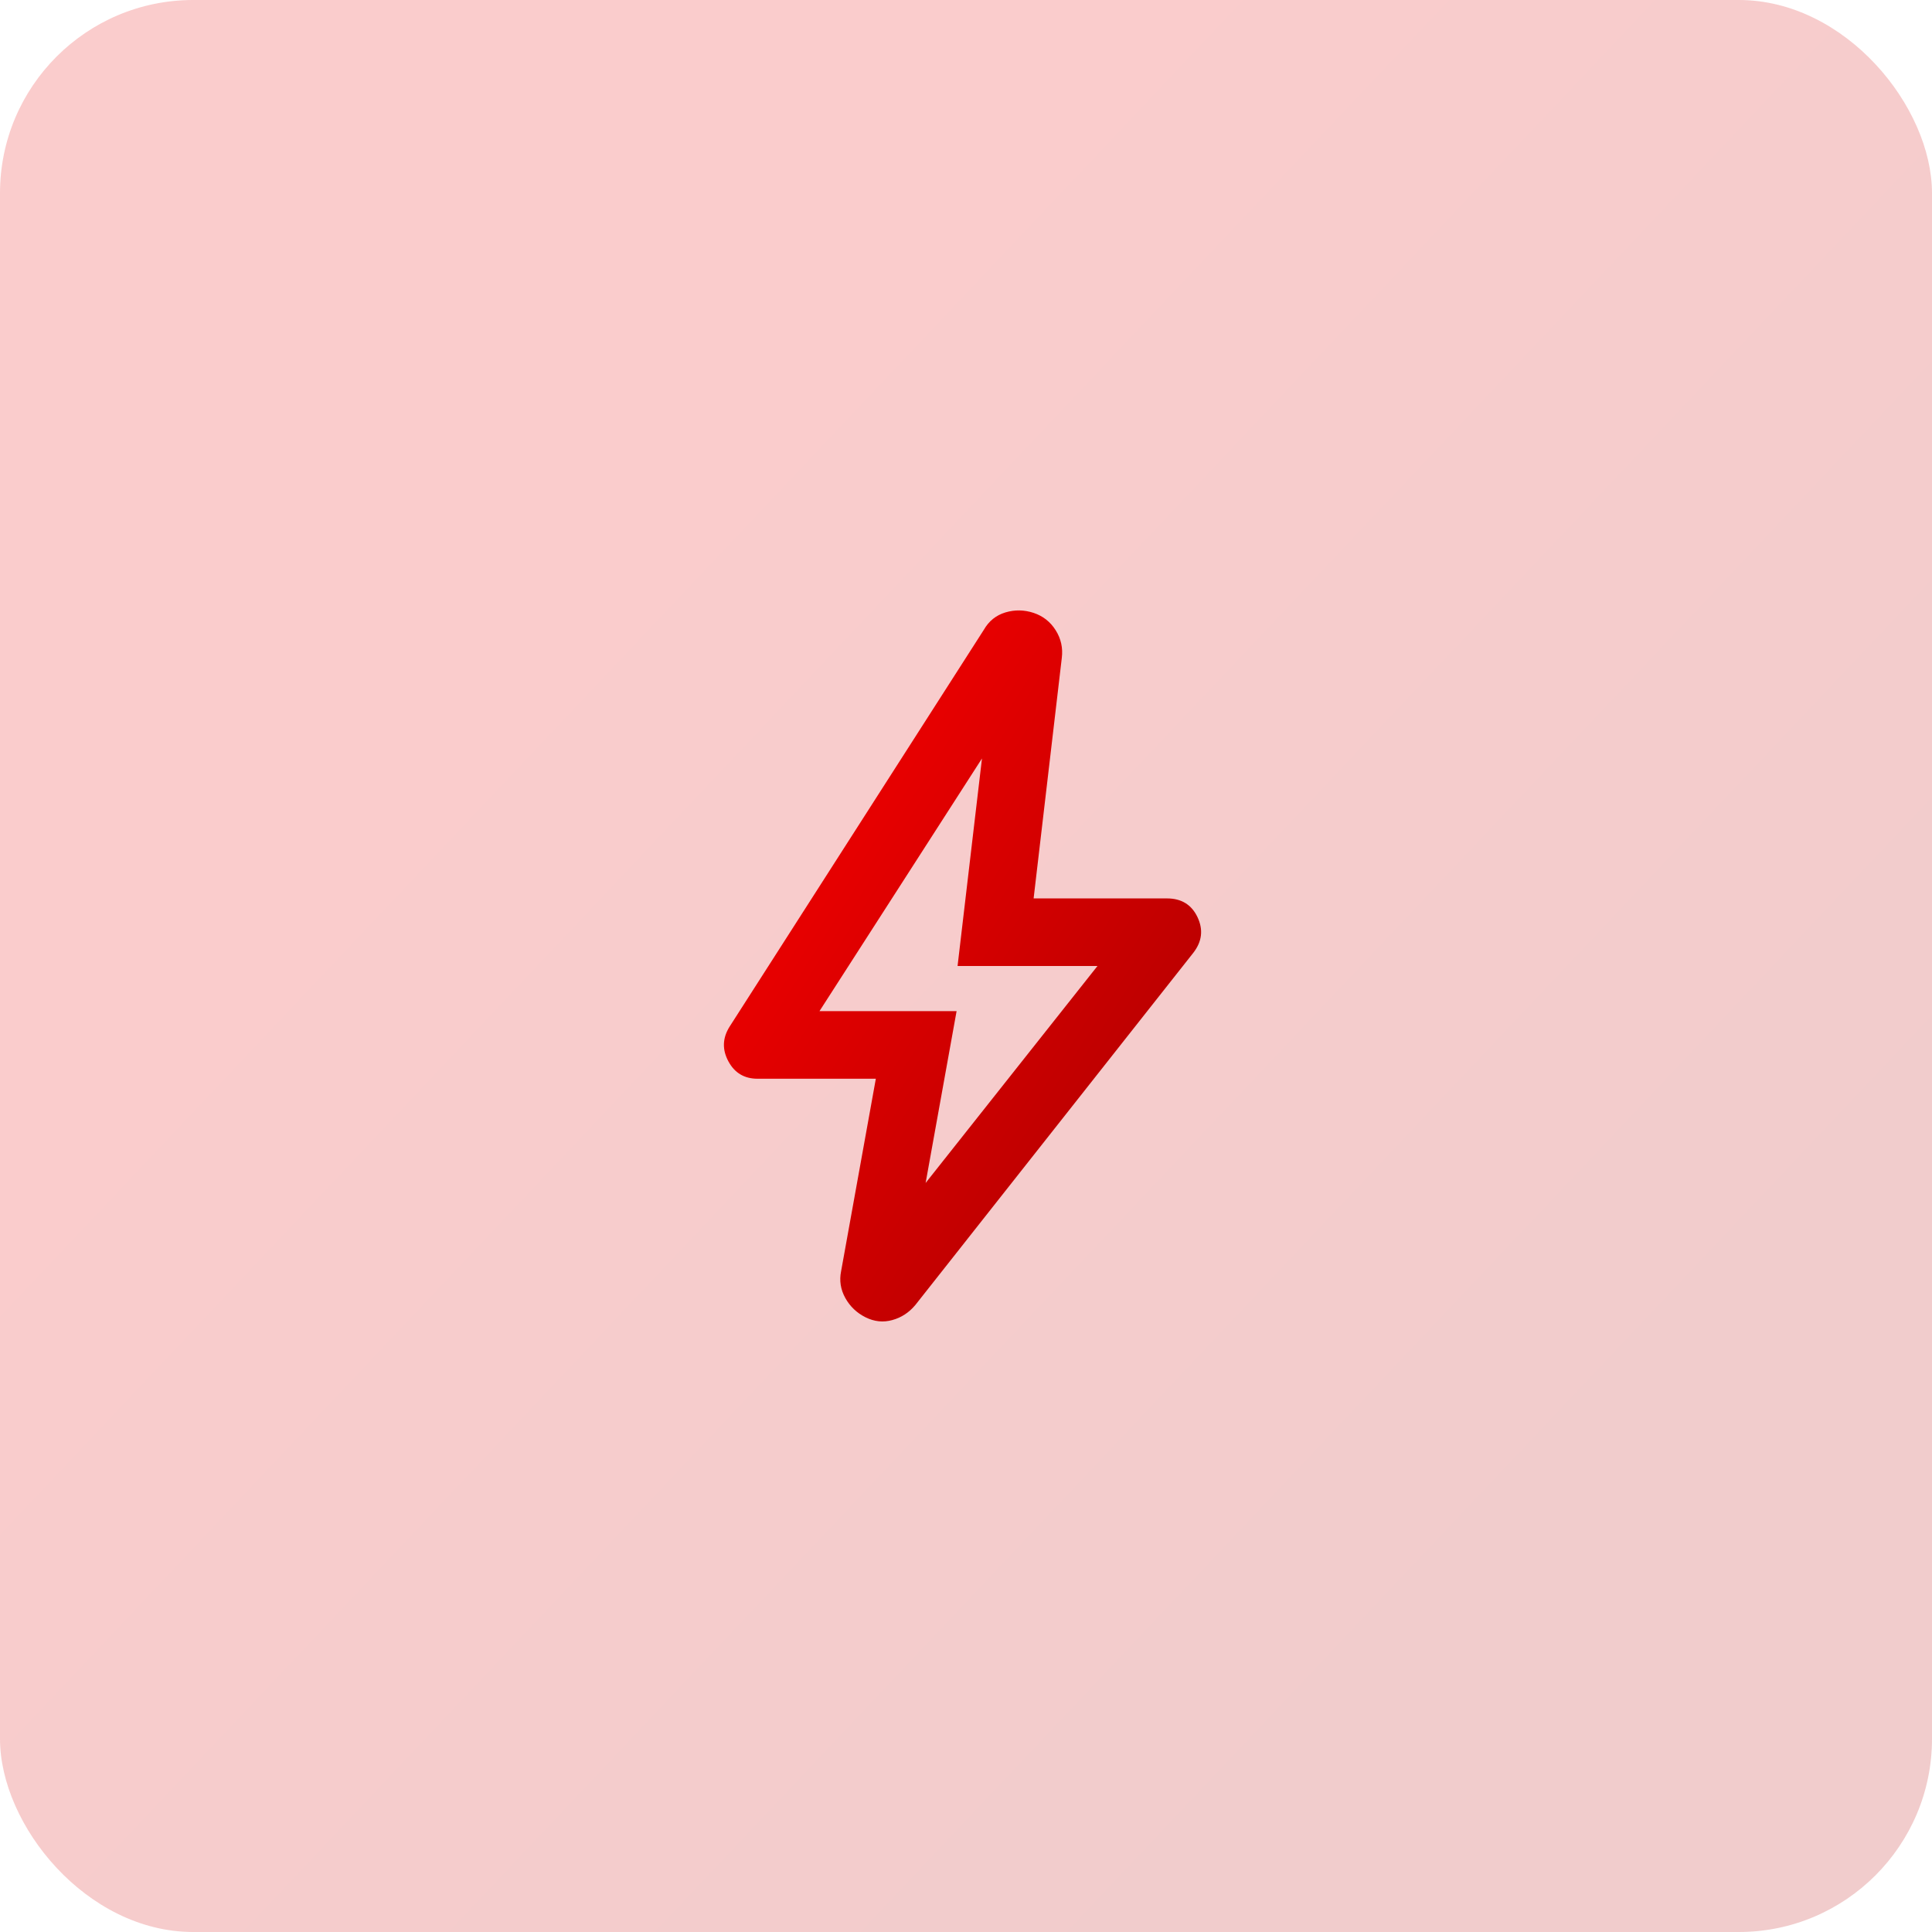
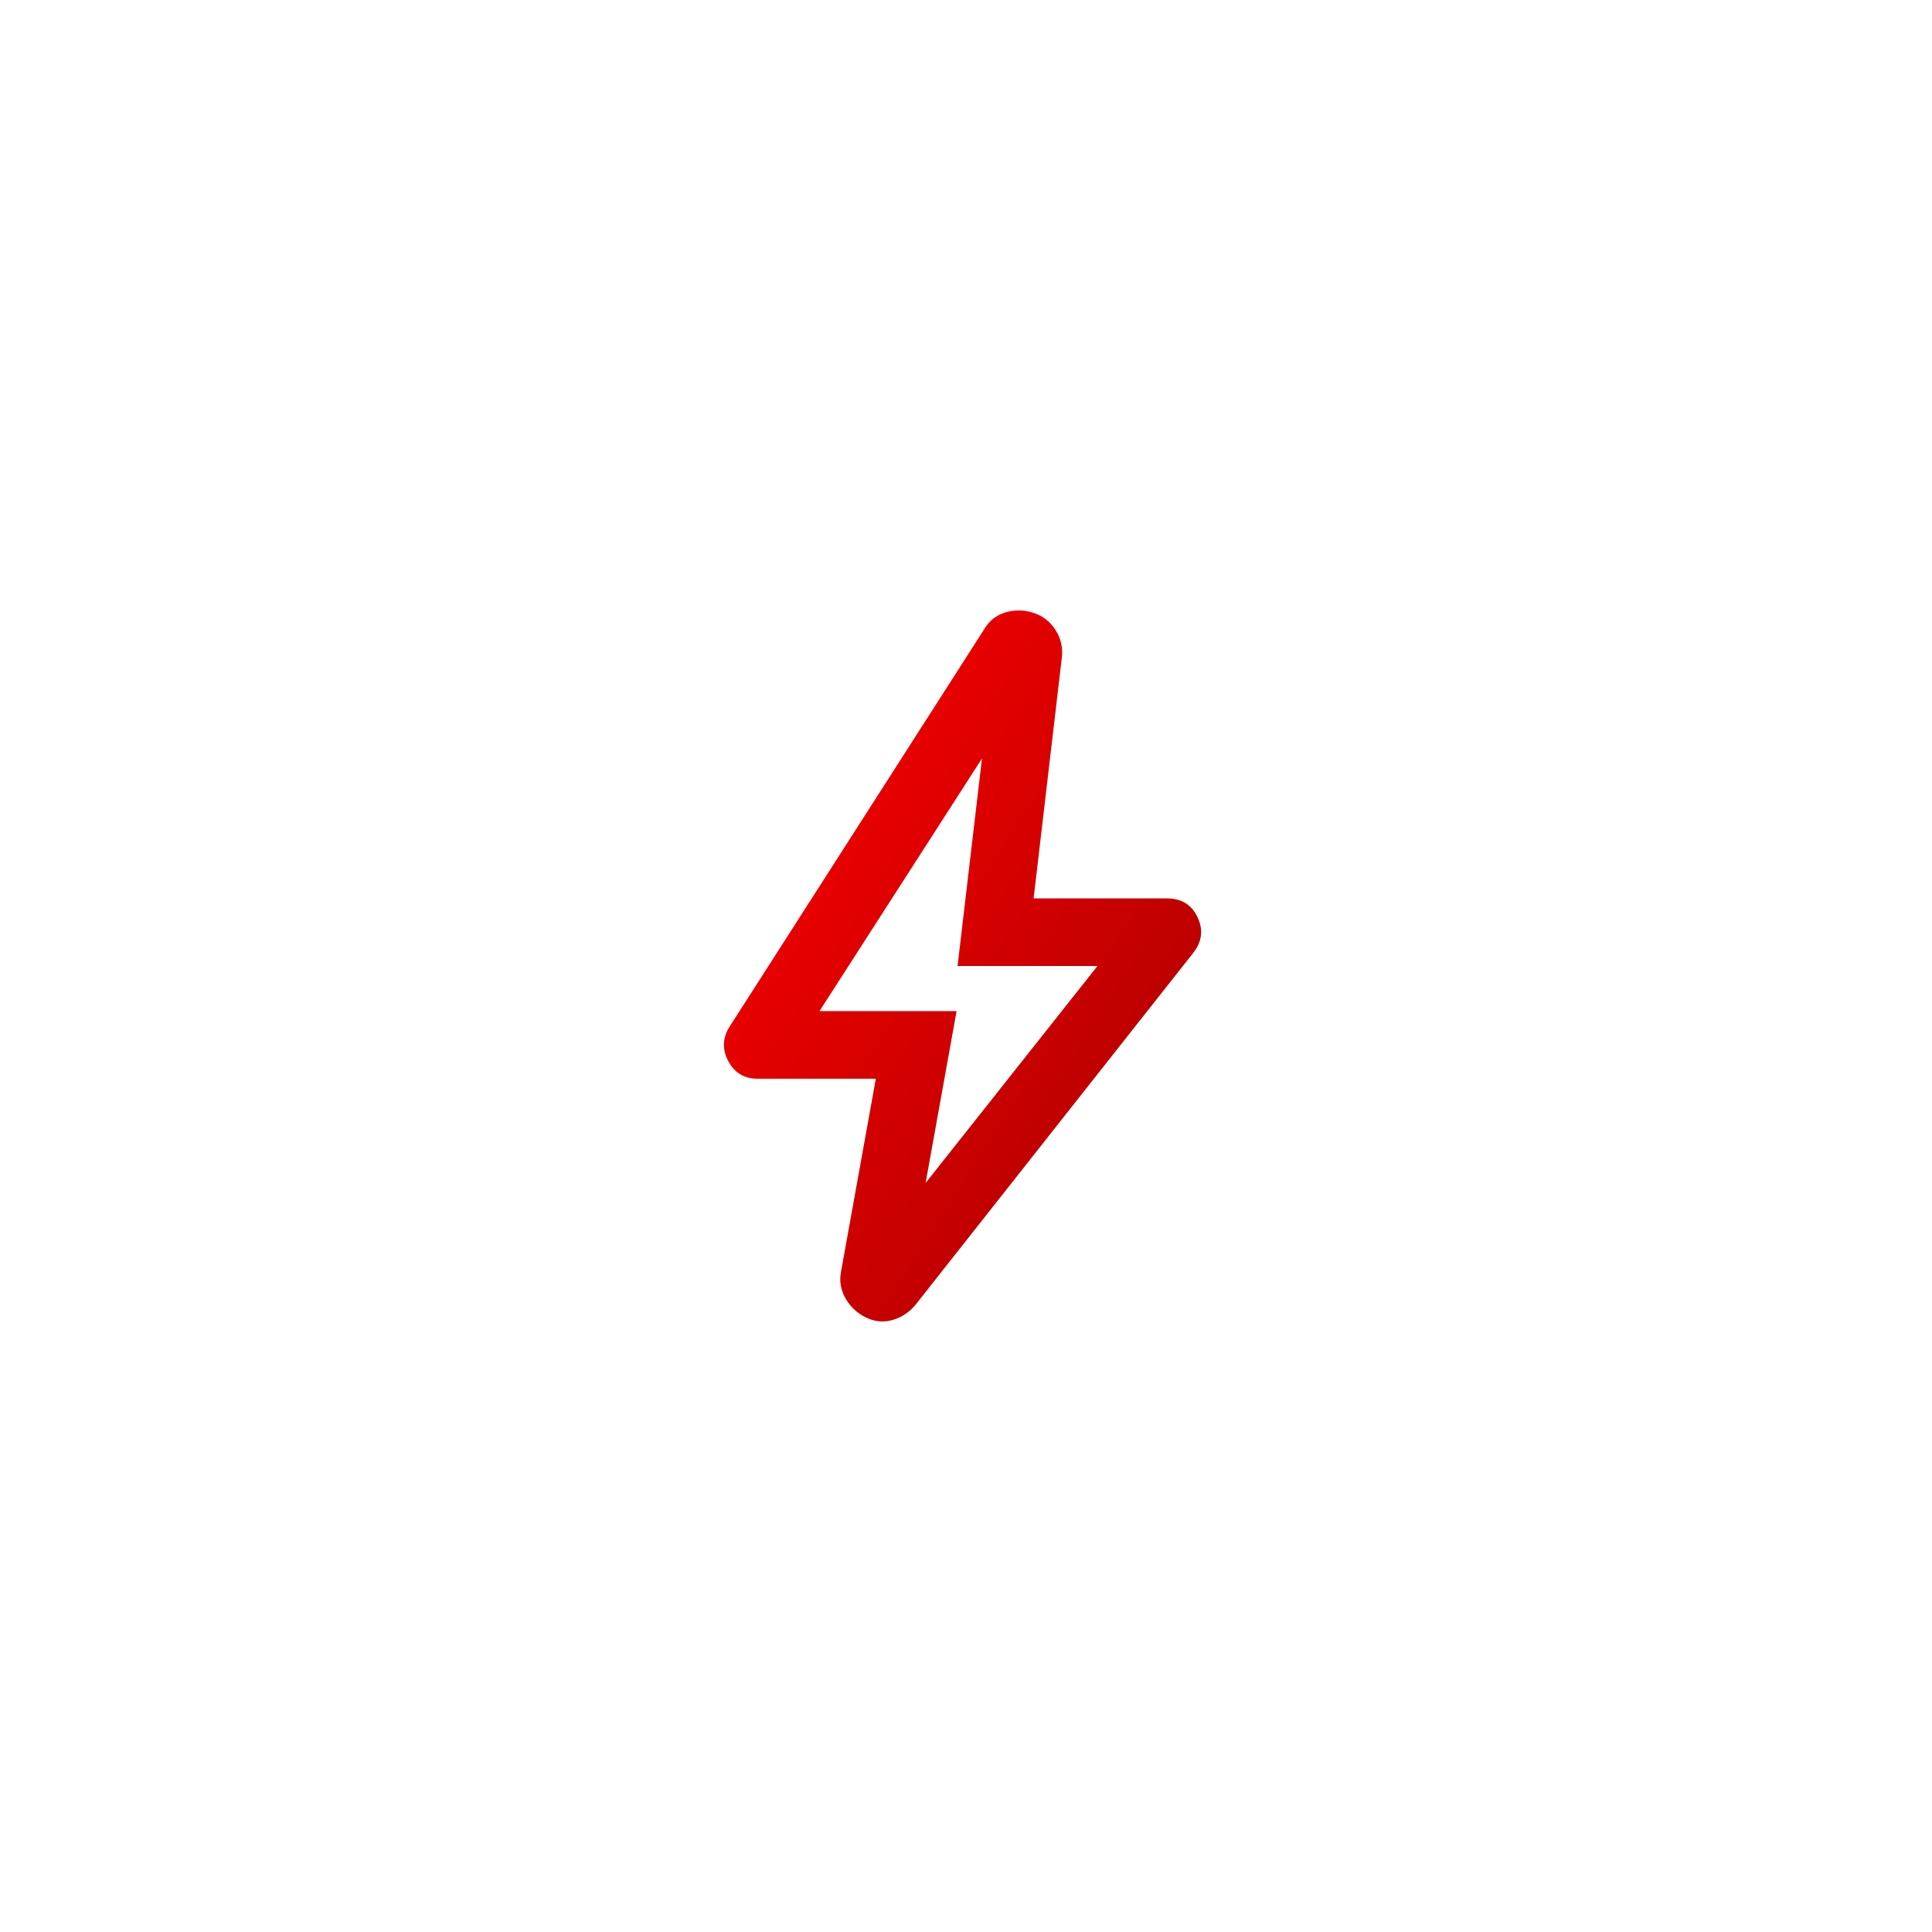
<svg xmlns="http://www.w3.org/2000/svg" width="60" height="60" viewBox="0 0 60 60" fill="none">
-   <rect opacity="0.2" width="60" height="60" rx="6" fill="url(#paint0_linear_18130_13779)" />
  <path d="M28.746 36.738L34.083 30H29.738L30.496 23.555L25.45 31.401H29.708L28.746 36.738ZM27.2 33.501H23.525C23.117 33.501 22.815 33.321 22.621 32.961C22.426 32.601 22.436 32.246 22.65 31.896L30.554 19.559C30.71 19.287 30.933 19.107 31.225 19.019C31.517 18.932 31.808 18.937 32.1 19.034C32.392 19.131 32.62 19.311 32.785 19.573C32.951 19.836 33.014 20.123 32.975 20.434L32.1 27.901H36.242C36.689 27.901 37.005 28.095 37.19 28.484C37.374 28.873 37.331 29.242 37.058 29.592L28.425 40.53C28.23 40.763 27.992 40.919 27.71 40.996C27.428 41.074 27.151 41.045 26.879 40.909C26.607 40.773 26.398 40.573 26.252 40.311C26.106 40.048 26.062 39.771 26.121 39.48L27.2 33.501Z" fill="url(#paint1_linear_18130_13779)" />
  <defs>
    <linearGradient id="paint0_linear_18130_13779" x1="62.846" y1="31.907" x2="14.921" y2="-13.342" gradientUnits="userSpaceOnUse">
      <stop stop-color="#B90000" />
      <stop offset="0.635" stop-color="#E60000" />
    </linearGradient>
    <linearGradient id="paint1_linear_18130_13779" x1="38.004" y1="30.7" x2="22.029" y2="20.577" gradientUnits="userSpaceOnUse">
      <stop stop-color="#B90000" />
      <stop offset="0.635" stop-color="#E60000" />
    </linearGradient>
  </defs>
</svg>